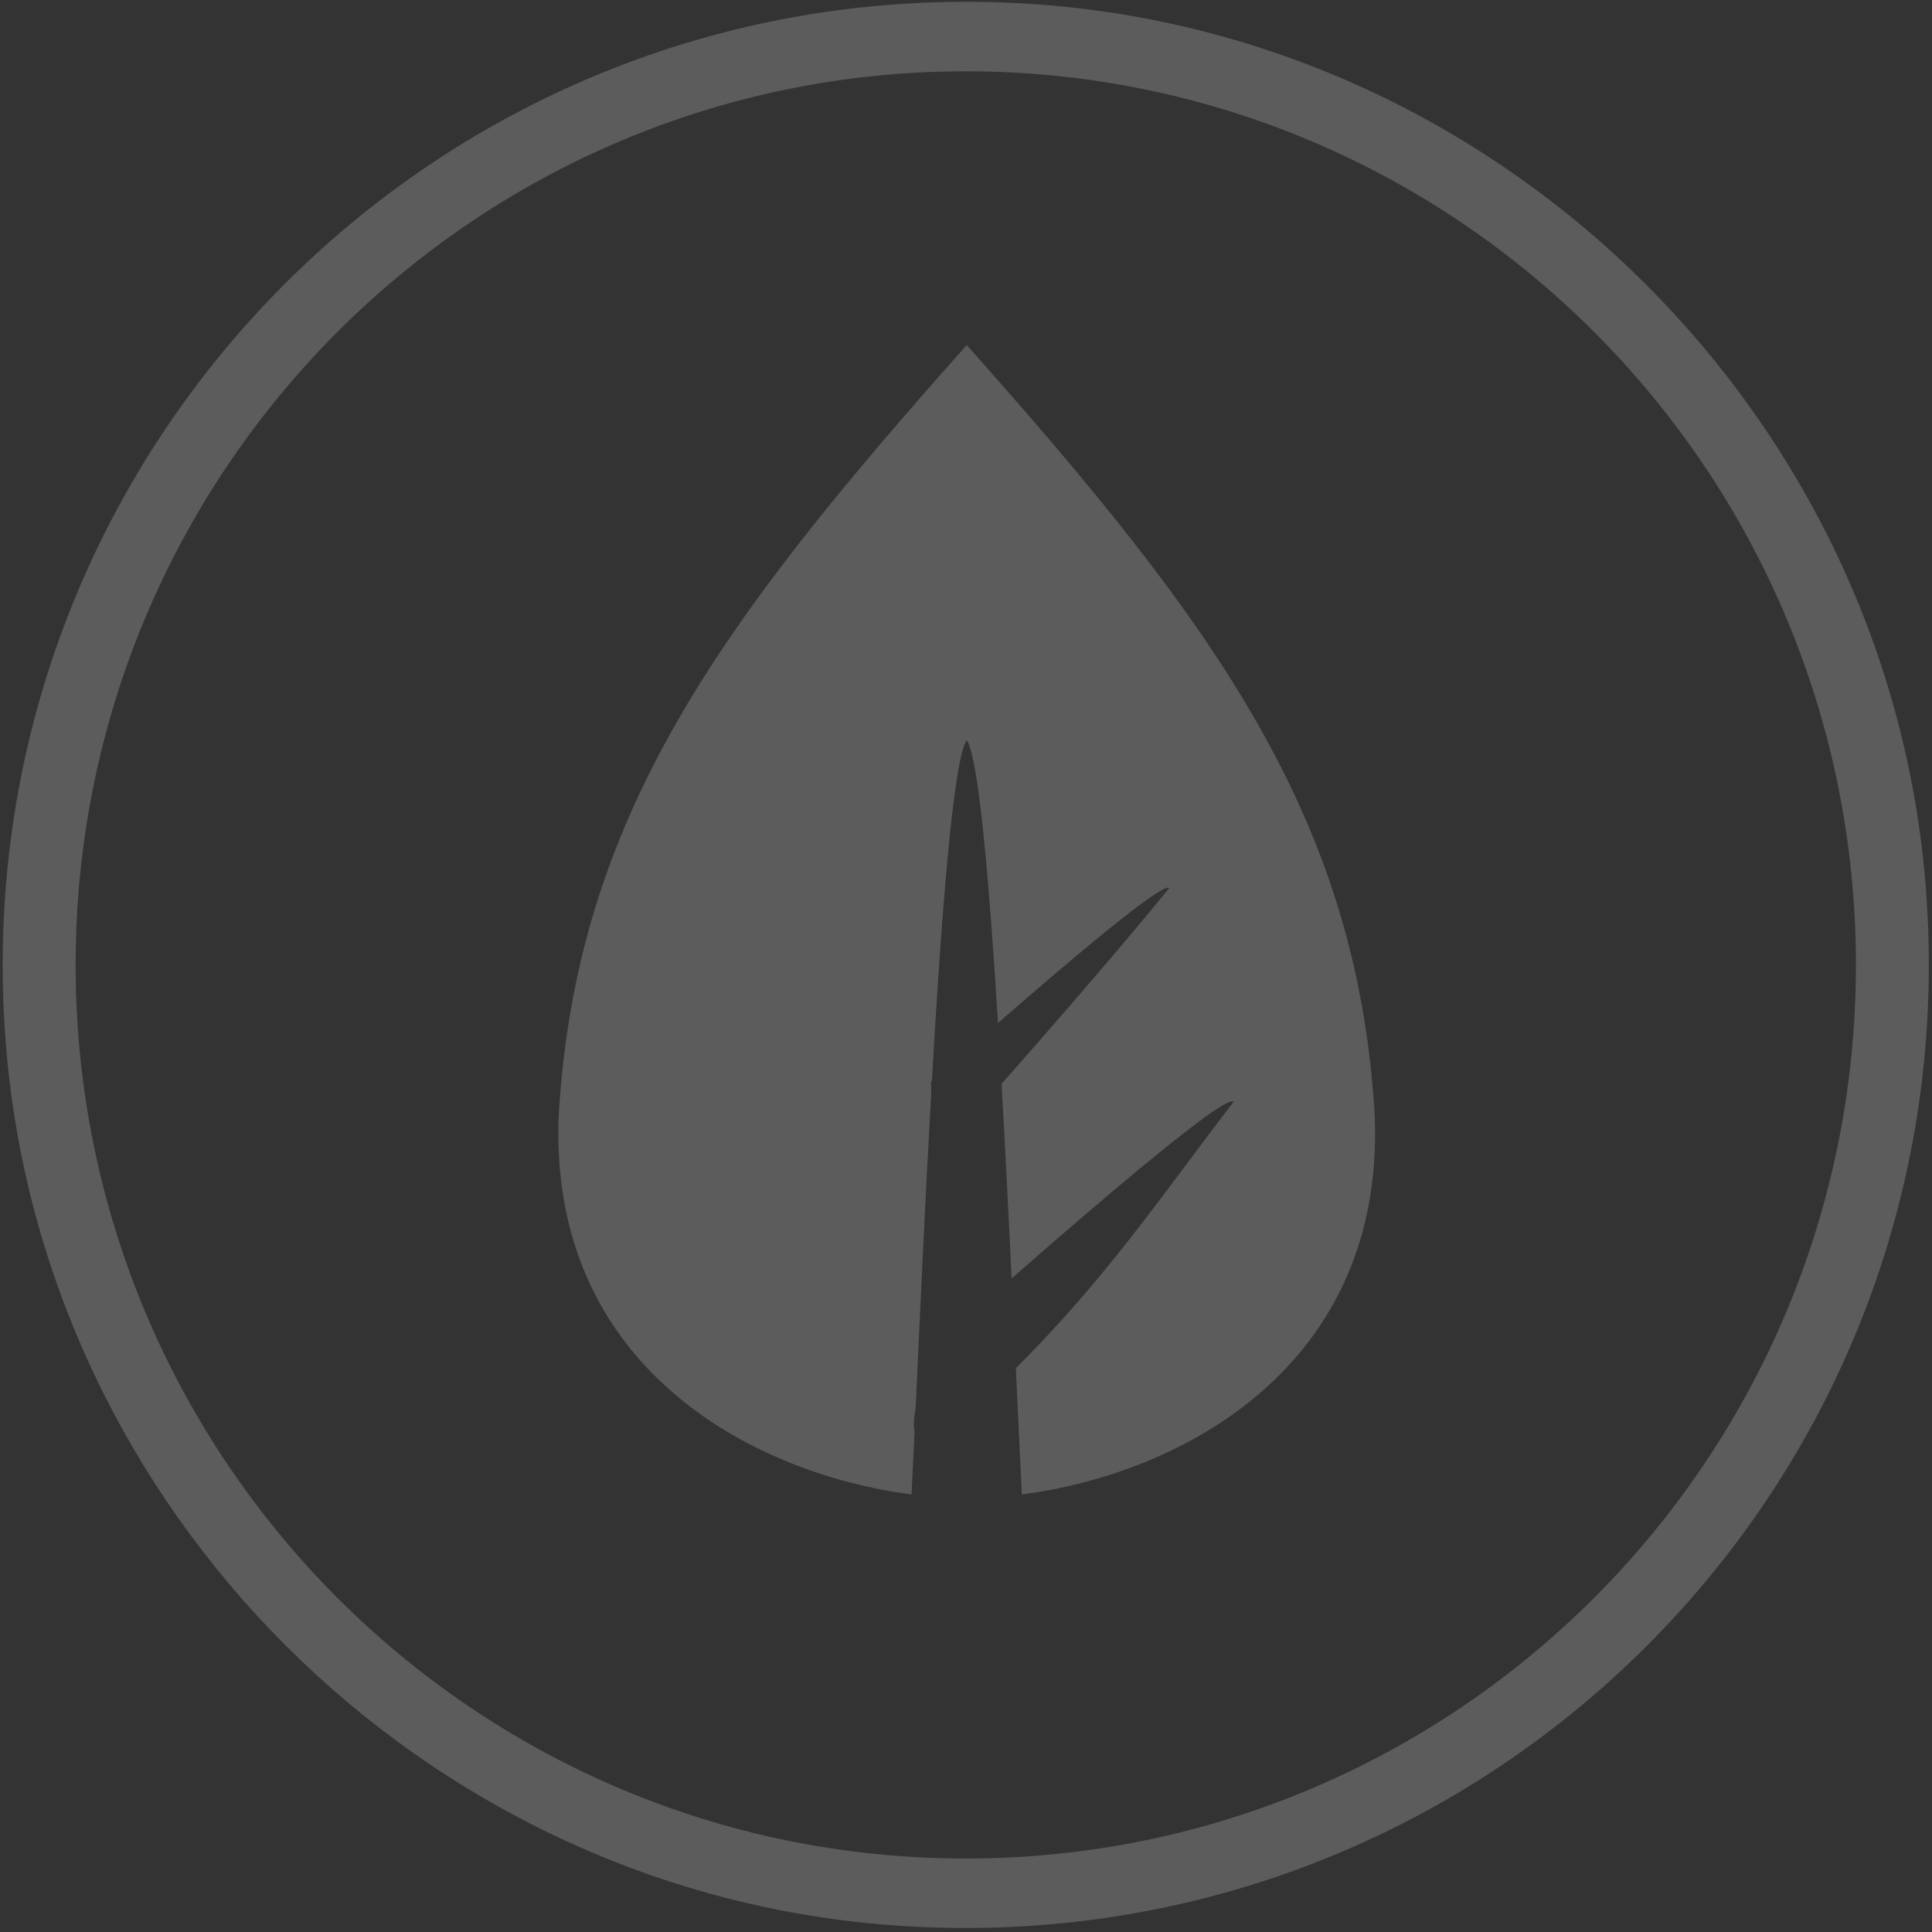
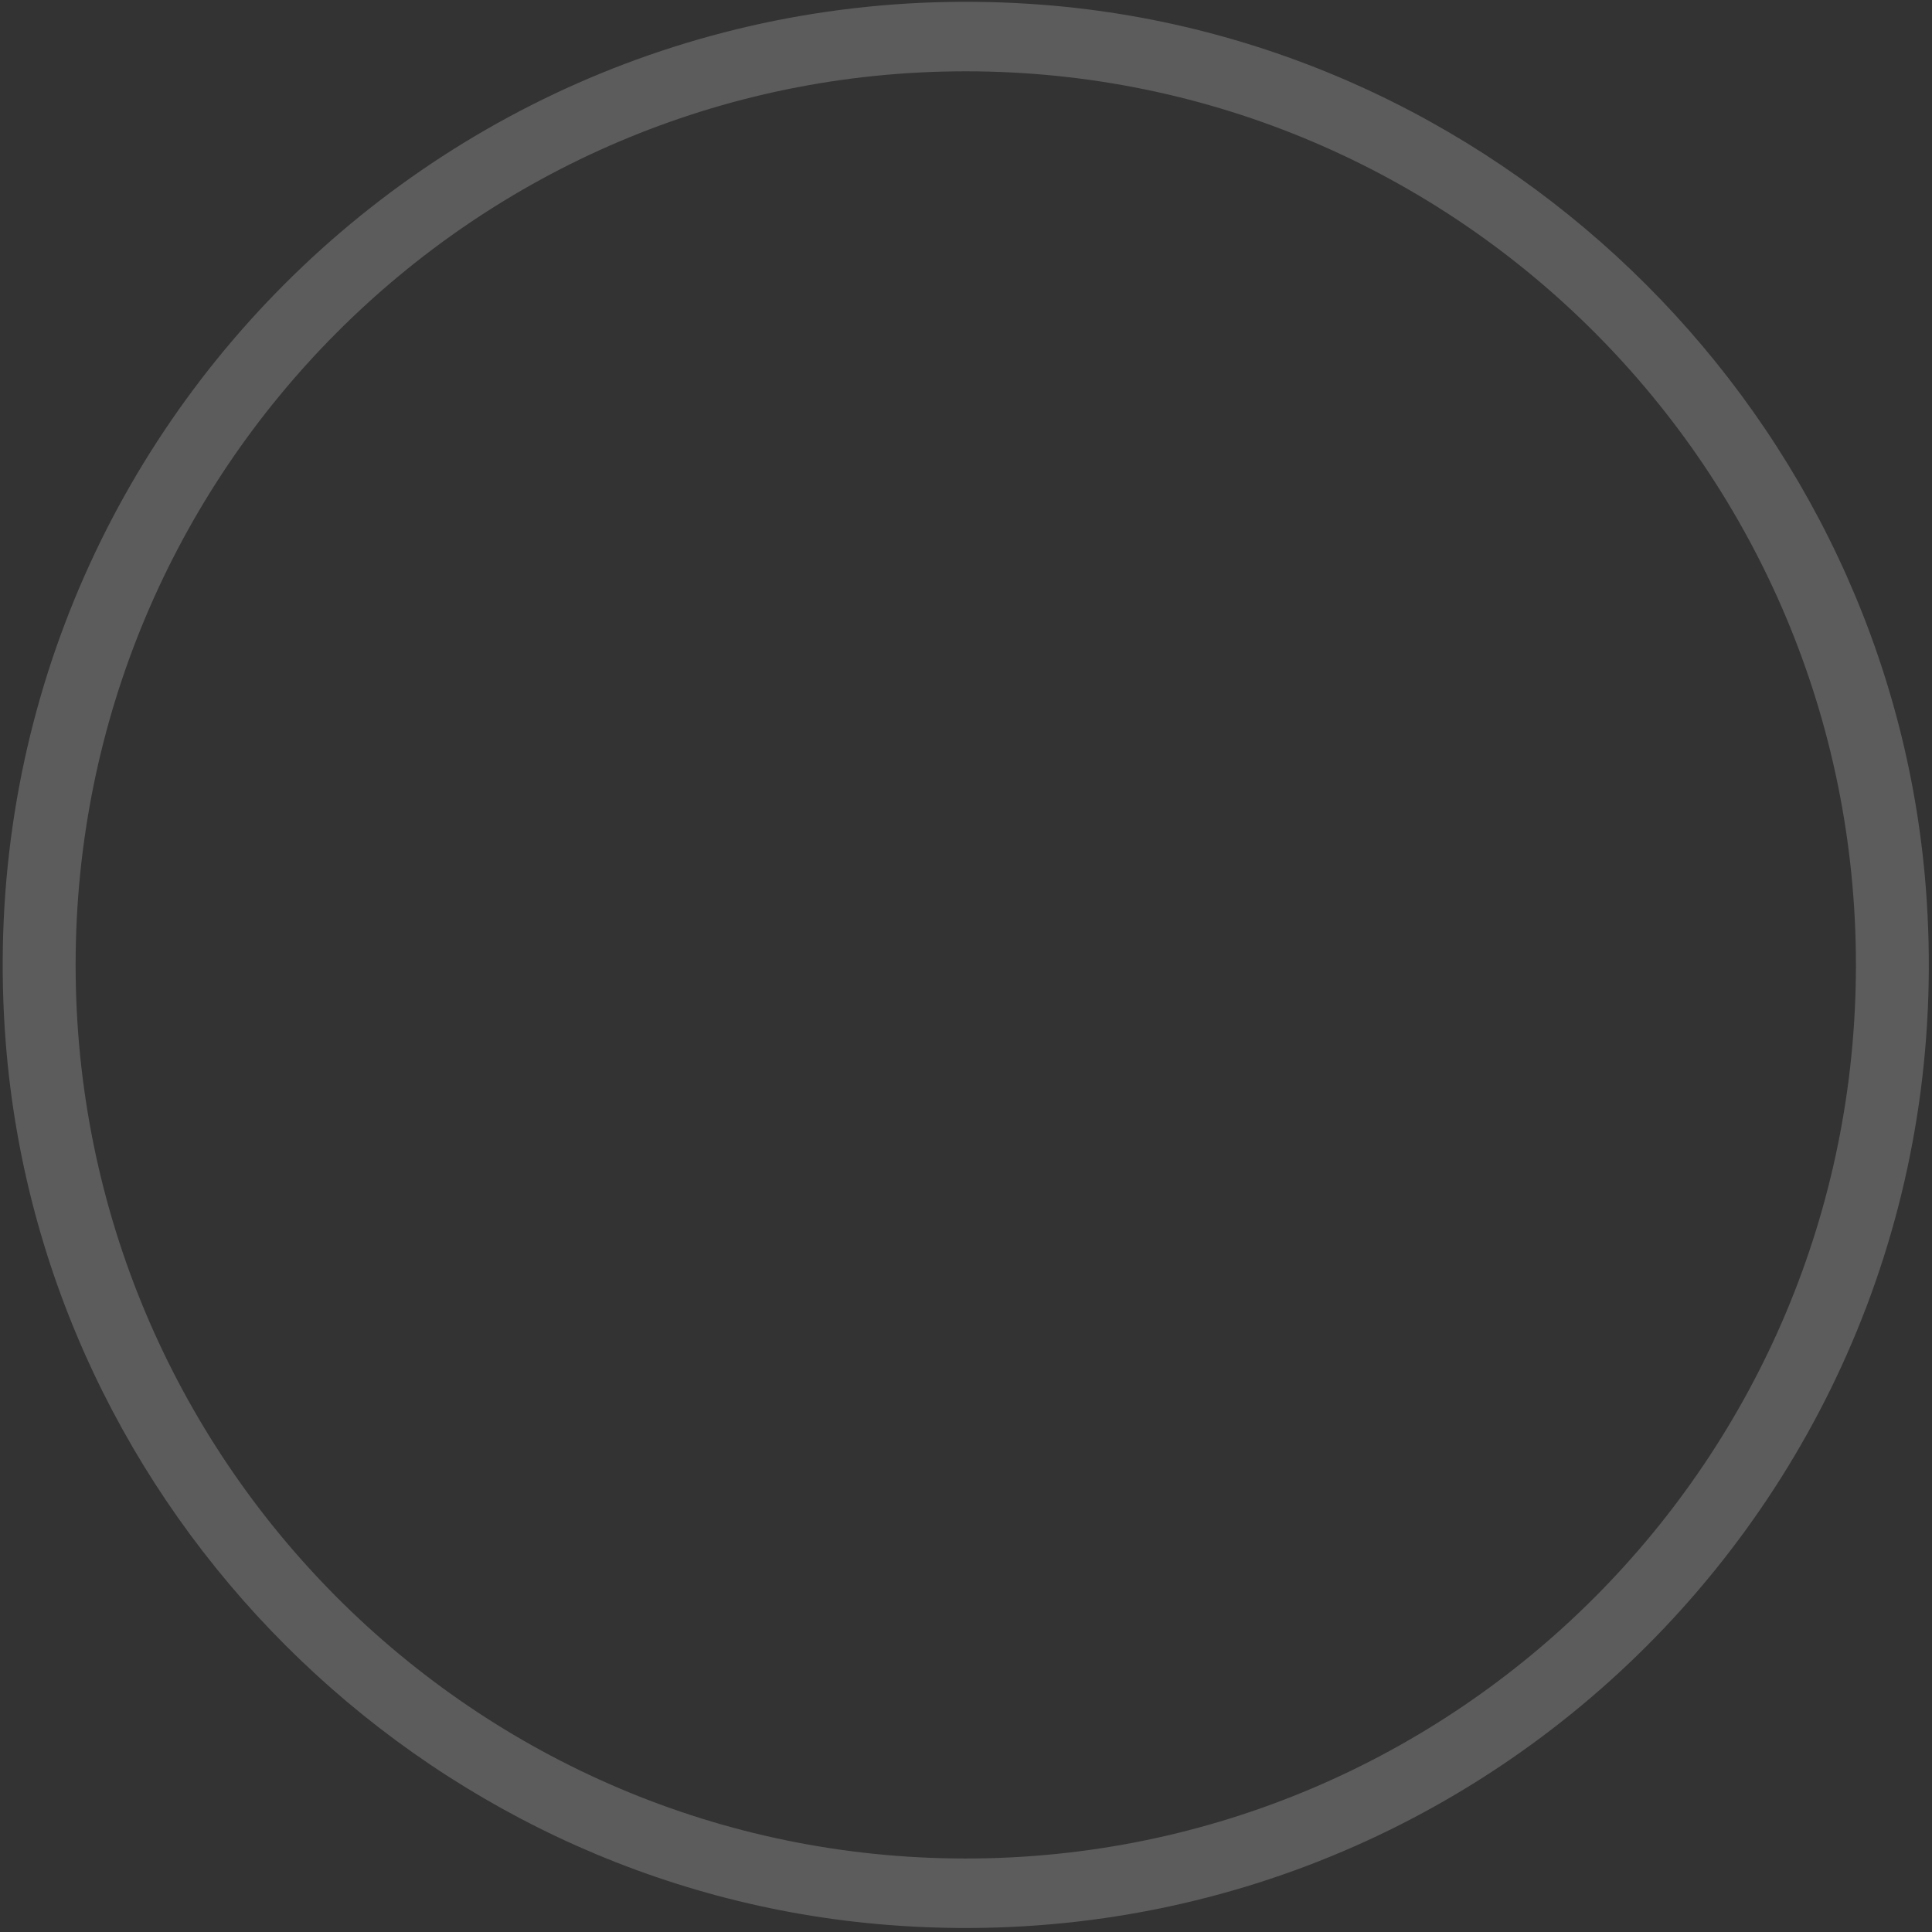
<svg xmlns="http://www.w3.org/2000/svg" width="293px" height="293px" viewBox="0 0 293 293" version="1.1">
  <rect x="0" y="0" width="293" height="293" fill="#333333" stroke="none" />
  <title>Icon-Loud Speaker</title>
  <g id="Welcome" stroke="none" stroke-width="1" fill="none" fill-rule="evenodd" opacity="0.2">
    <g id="Magical---LAUNCH-SITE" transform="translate(-154, -5648)" fill="#FFFFFF">
      <g id="Magical-Launch-Page" transform="translate(-147, -177.617)">
        <g id="7---SOUNDFX" transform="translate(147, 5774.577)">
          <g id="Icon-Loud-Speaker" transform="translate(154.407, 51.313)">
            <path d="M146.053,281.583 C71.5,281.583 11.061,220.909 11.061,146.062 C11.061,71.215 71.5,10.541 146.053,10.541 C220.616,10.541 281.056,71.215 281.056,146.062 C281.056,220.909 220.616,281.583 146.053,281.583 M157.936,0.469 C67.918,-6.637 -6.645,67.917 0.471,157.934 C6.059,228.739 63.425,286.085 134.22,291.654 C224.208,298.741 298.732,224.217 291.646,134.229 C286.077,63.434 228.73,6.068 157.936,0.469" id="Fill-1" />
-             <path d="M146.202,52.056 C183.782,94.275 205.374,123.622 208.074,168.752 C209.697,206.98 178.752,223.231 154.568,226.367 C154.305,221.288 153.997,214.687 153.649,207.218 C165.416,195.519 173.471,184.369 181.766,173.301 L182.85,171.858 C184.117,170.174 185.393,168.492 186.693,166.809 C185.78,165.91 175.312,174.415 164.672,183.503 L163.342,184.642 C159.752,187.72 156.187,190.823 153.008,193.611 C152.701,187.188 152.37,180.466 152.016,173.752 L151.858,170.78 C151.738,168.545 151.615,166.316 151.49,164.105 C154.361,160.844 157.617,157.127 160.938,153.295 L161.883,152.204 C167.247,146.004 172.703,139.593 176.925,134.396 C176.178,133.661 167.817,140.42 159.323,147.647 L157.731,149.006 C155.39,151.009 153.076,153.014 150.944,154.874 C149.597,133.028 148,114.677 146.202,111.955 C144.166,115.036 142.373,138.176 140.916,163.722 C140.816,163.811 140.764,163.857 140.764,163.857 L140.836,165.137 C139.89,181.925 139.089,199.605 138.46,213.217 C138.2,214.603 138.099,215.871 138.294,216.778 C138.127,220.381 137.973,223.627 137.833,226.41 L137.836,226.371 C113.653,223.235 82.709,206.984 84.331,168.757 C87.031,123.627 108.623,94.279 146.203,52.061 Z" id="NEW-YES-LEAF-Vert" />
          </g>
        </g>
      </g>
    </g>
  </g>
</svg>